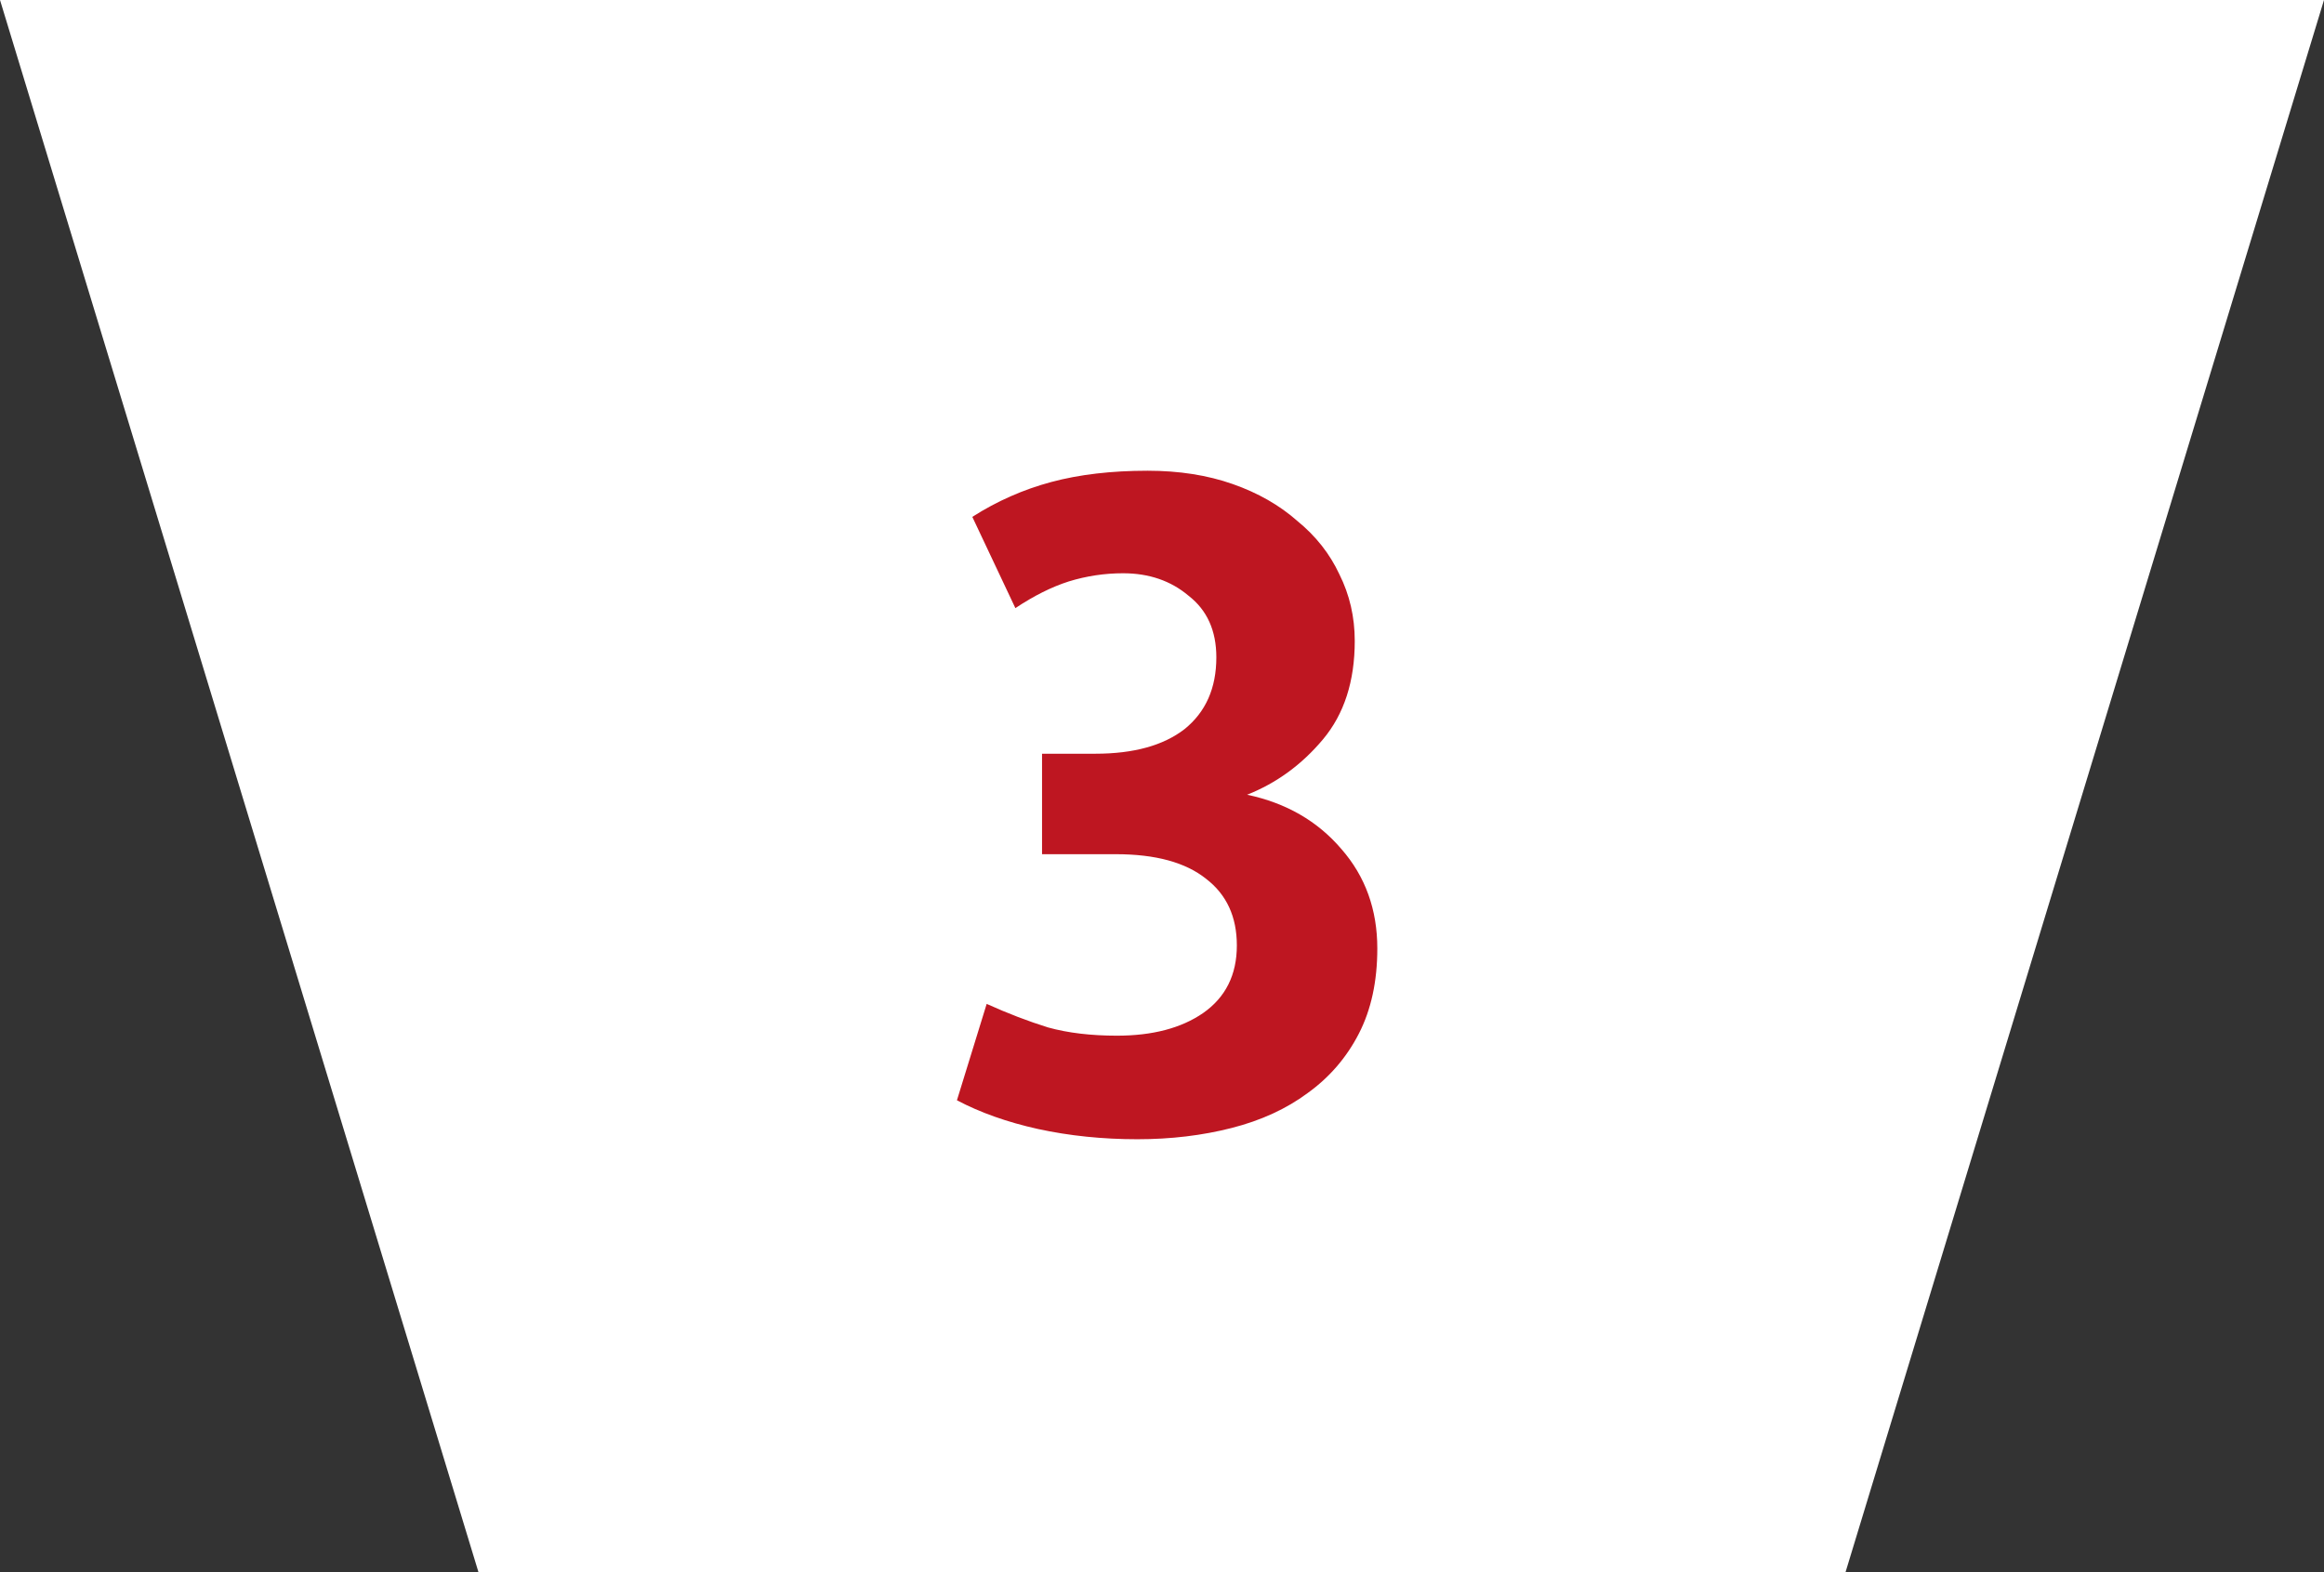
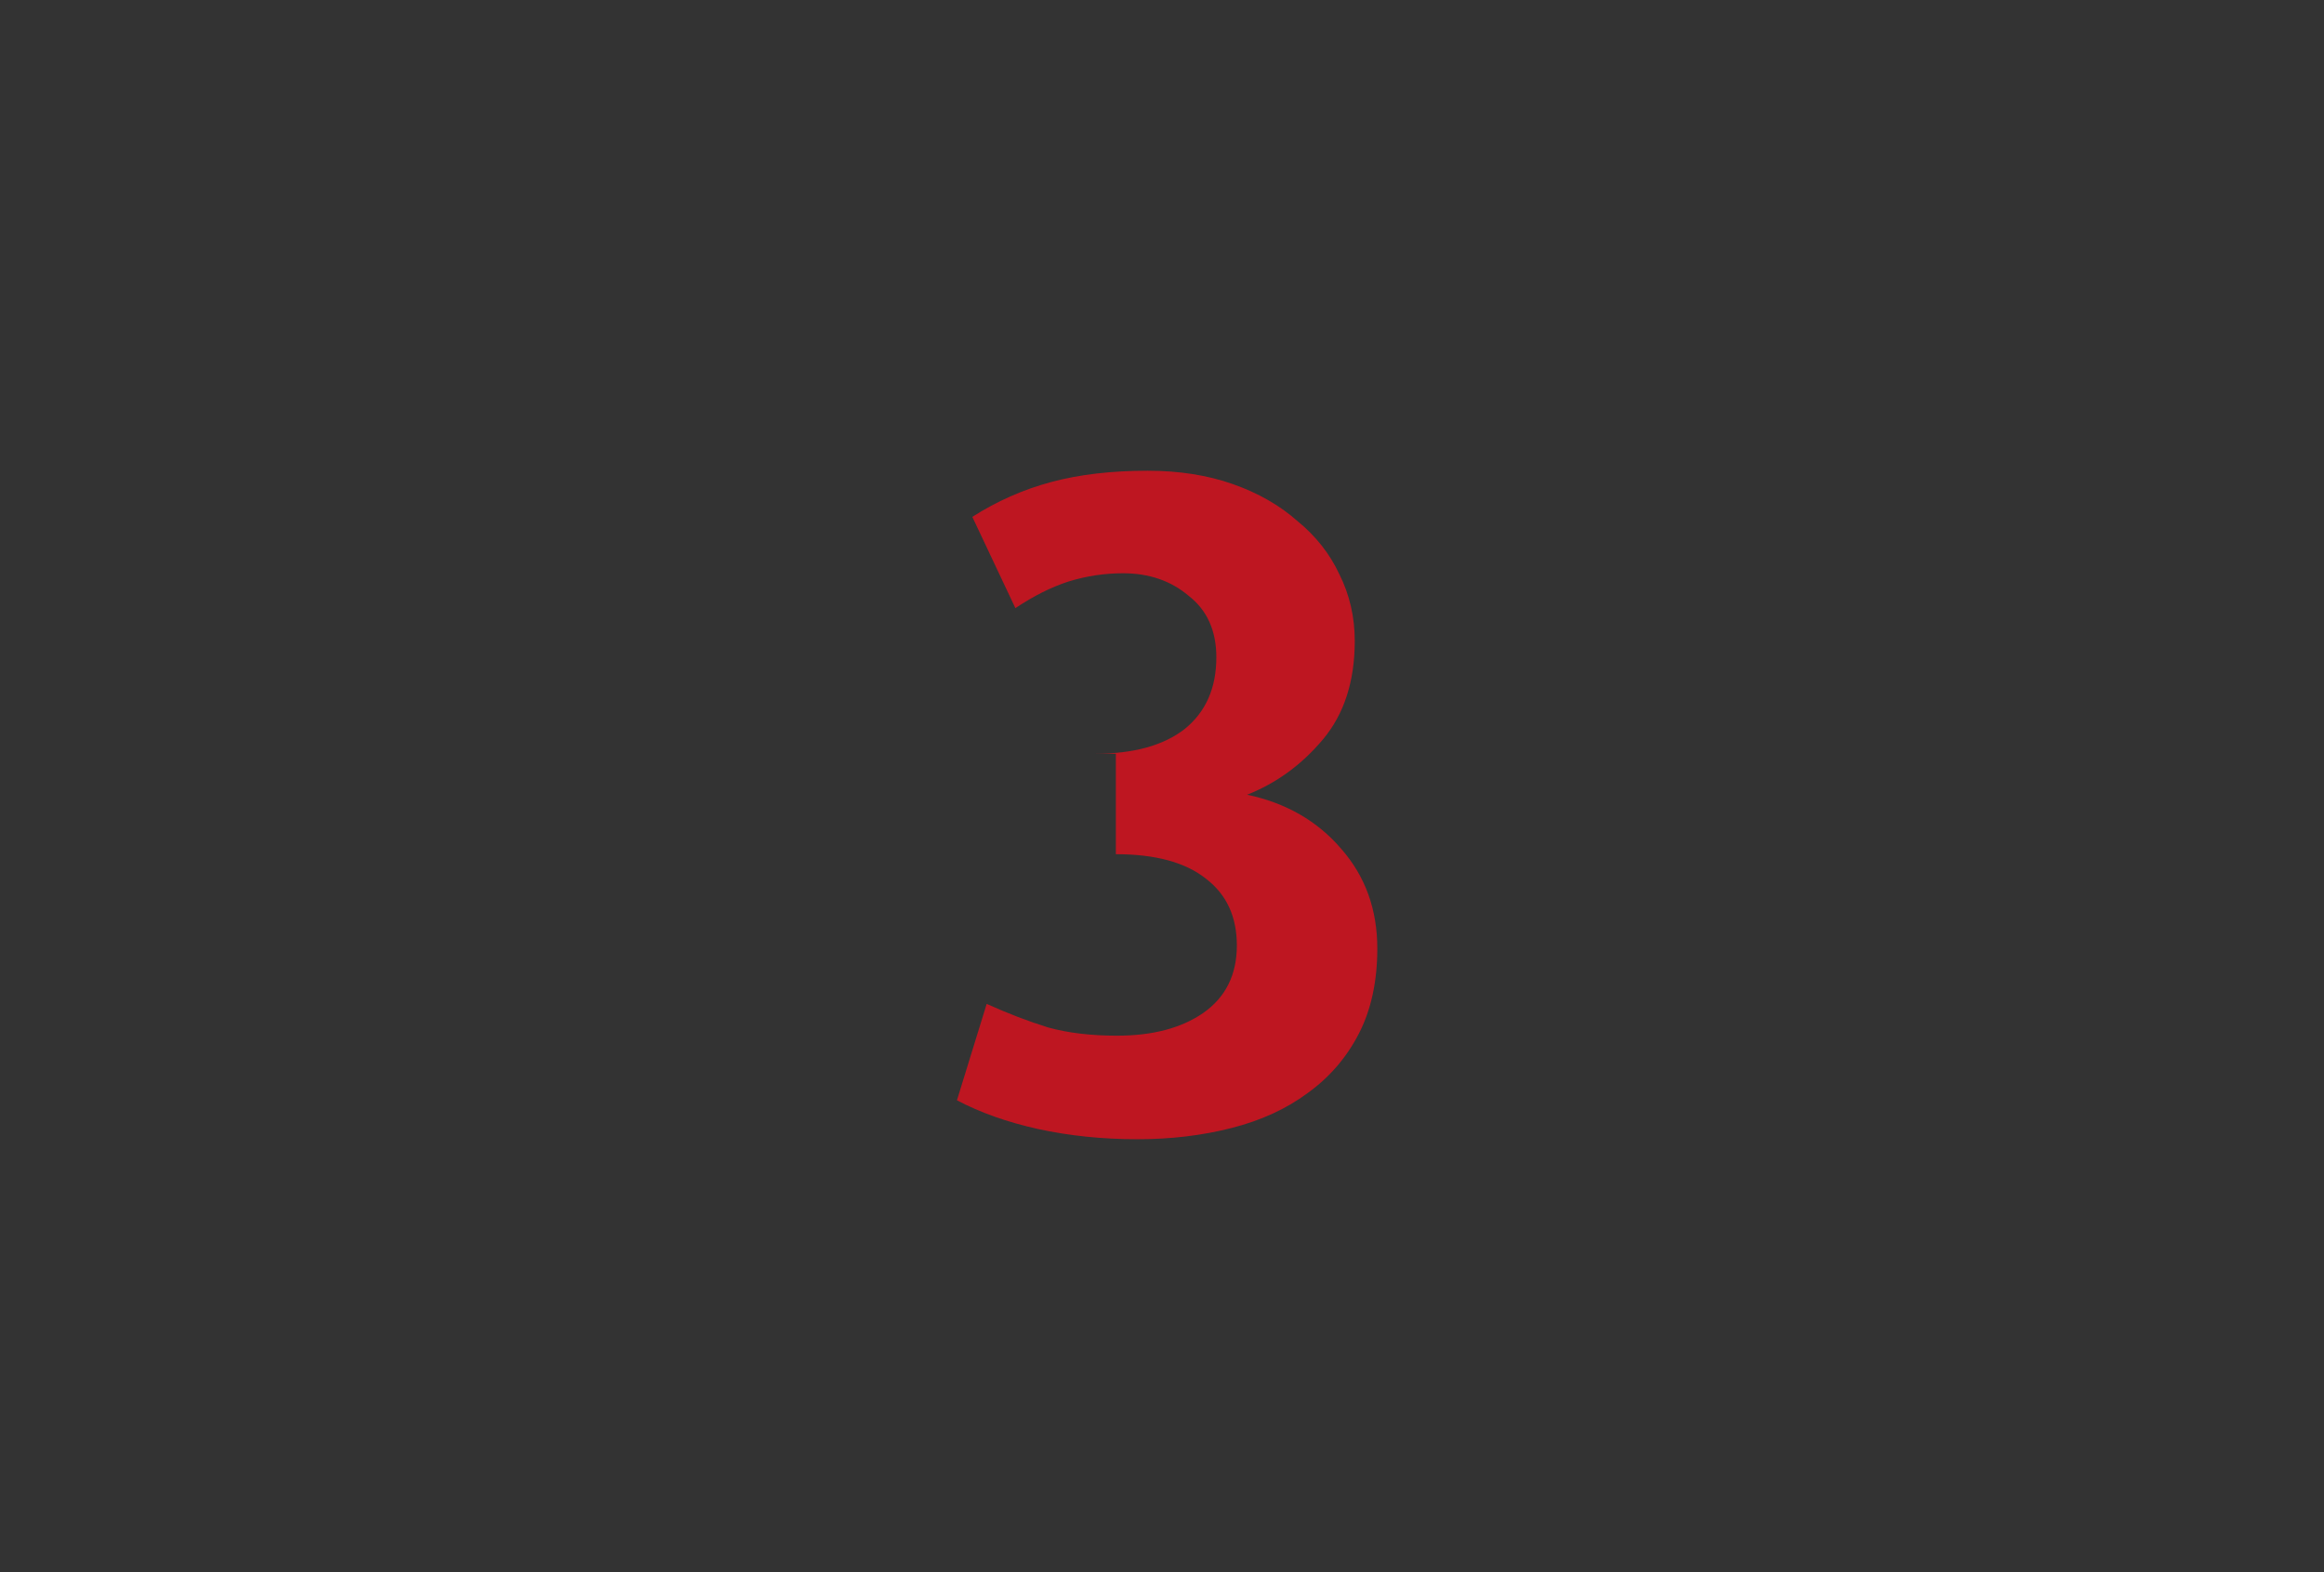
<svg xmlns="http://www.w3.org/2000/svg" width="68" height="46" viewBox="0 0 68 46" fill="none">
  <rect x="0" y="0" width="68" height="46" fill="#333333" stroke="none" />
-   <path d="M0 0H68L54 46H14L0 0Z" fill="white" />
-   <path d="M28.45 15.123C29.17 14.663 29.94 14.323 30.76 14.103C31.58 13.883 32.52 13.773 33.58 13.773C34.5 13.773 35.33 13.903 36.07 14.163C36.81 14.423 37.44 14.783 37.96 15.243C38.5 15.683 38.91 16.203 39.19 16.803C39.49 17.403 39.64 18.053 39.64 18.753C39.64 19.933 39.33 20.893 38.71 21.633C38.09 22.373 37.35 22.913 36.49 23.253C37.63 23.493 38.55 24.023 39.25 24.843C39.95 25.643 40.3 26.613 40.3 27.753C40.3 28.713 40.12 29.543 39.76 30.243C39.4 30.943 38.9 31.523 38.26 31.983C37.64 32.443 36.9 32.783 36.04 33.003C35.18 33.223 34.26 33.333 33.28 33.333C32.26 33.333 31.29 33.233 30.37 33.033C29.47 32.833 28.68 32.553 28 32.193L28.87 29.373C29.49 29.653 30.09 29.883 30.67 30.063C31.25 30.223 31.92 30.303 32.68 30.303C33.72 30.303 34.56 30.083 35.2 29.643C35.86 29.183 36.19 28.523 36.19 27.663C36.19 26.823 35.89 26.173 35.29 25.713C34.69 25.233 33.81 24.993 32.65 24.993H30.49V22.053H32.05C33.17 22.053 34.04 21.813 34.66 21.333C35.28 20.833 35.59 20.133 35.59 19.233C35.59 18.453 35.32 17.853 34.78 17.433C34.26 16.993 33.62 16.773 32.86 16.773C32.32 16.773 31.79 16.853 31.27 17.013C30.77 17.173 30.25 17.433 29.71 17.793L28.45 15.123Z" fill="#BE1621" />
+   <path d="M28.45 15.123C29.17 14.663 29.94 14.323 30.76 14.103C31.58 13.883 32.52 13.773 33.58 13.773C34.5 13.773 35.33 13.903 36.07 14.163C36.81 14.423 37.44 14.783 37.96 15.243C38.5 15.683 38.91 16.203 39.19 16.803C39.49 17.403 39.64 18.053 39.64 18.753C39.64 19.933 39.33 20.893 38.71 21.633C38.09 22.373 37.35 22.913 36.49 23.253C37.63 23.493 38.55 24.023 39.25 24.843C39.95 25.643 40.3 26.613 40.3 27.753C40.3 28.713 40.12 29.543 39.76 30.243C39.4 30.943 38.9 31.523 38.26 31.983C37.64 32.443 36.9 32.783 36.04 33.003C35.18 33.223 34.26 33.333 33.28 33.333C32.26 33.333 31.29 33.233 30.37 33.033C29.47 32.833 28.68 32.553 28 32.193L28.87 29.373C29.49 29.653 30.09 29.883 30.67 30.063C31.25 30.223 31.92 30.303 32.68 30.303C33.72 30.303 34.56 30.083 35.2 29.643C35.86 29.183 36.19 28.523 36.19 27.663C36.19 26.823 35.89 26.173 35.29 25.713C34.69 25.233 33.81 24.993 32.65 24.993V22.053H32.05C33.17 22.053 34.04 21.813 34.66 21.333C35.28 20.833 35.59 20.133 35.59 19.233C35.59 18.453 35.32 17.853 34.78 17.433C34.26 16.993 33.62 16.773 32.86 16.773C32.32 16.773 31.79 16.853 31.27 17.013C30.77 17.173 30.25 17.433 29.71 17.793L28.45 15.123Z" fill="#BE1621" />
</svg>